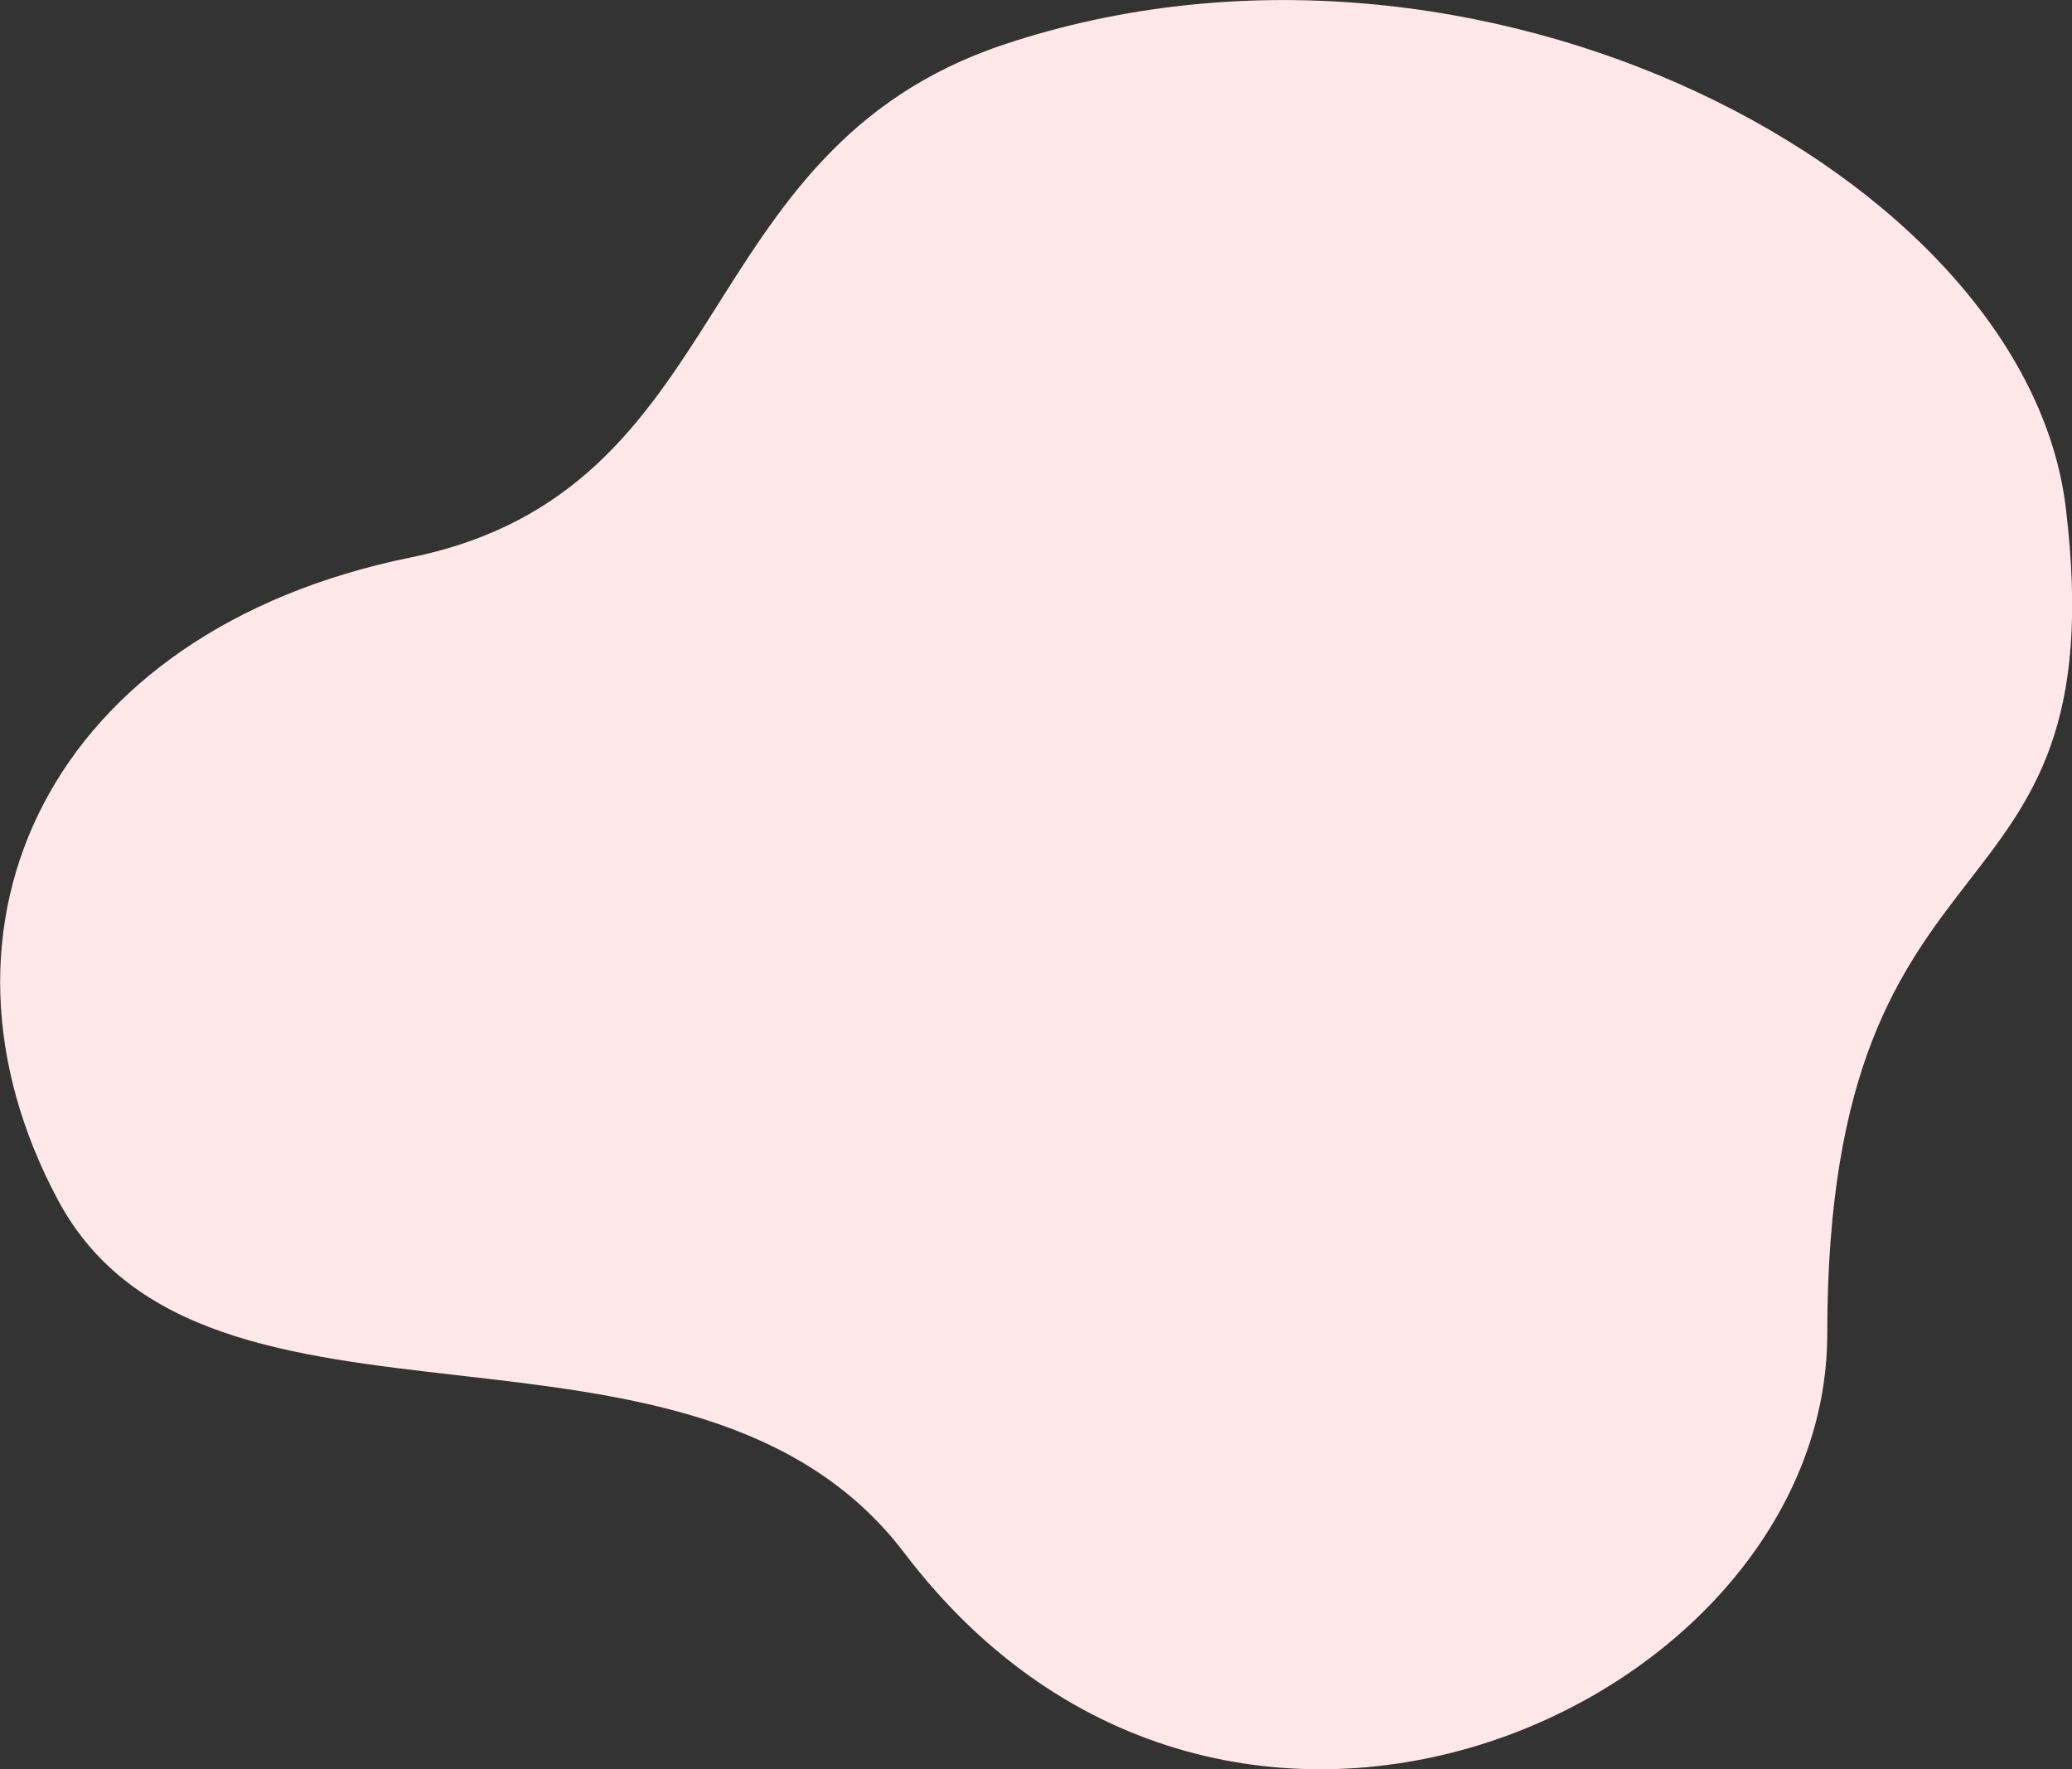
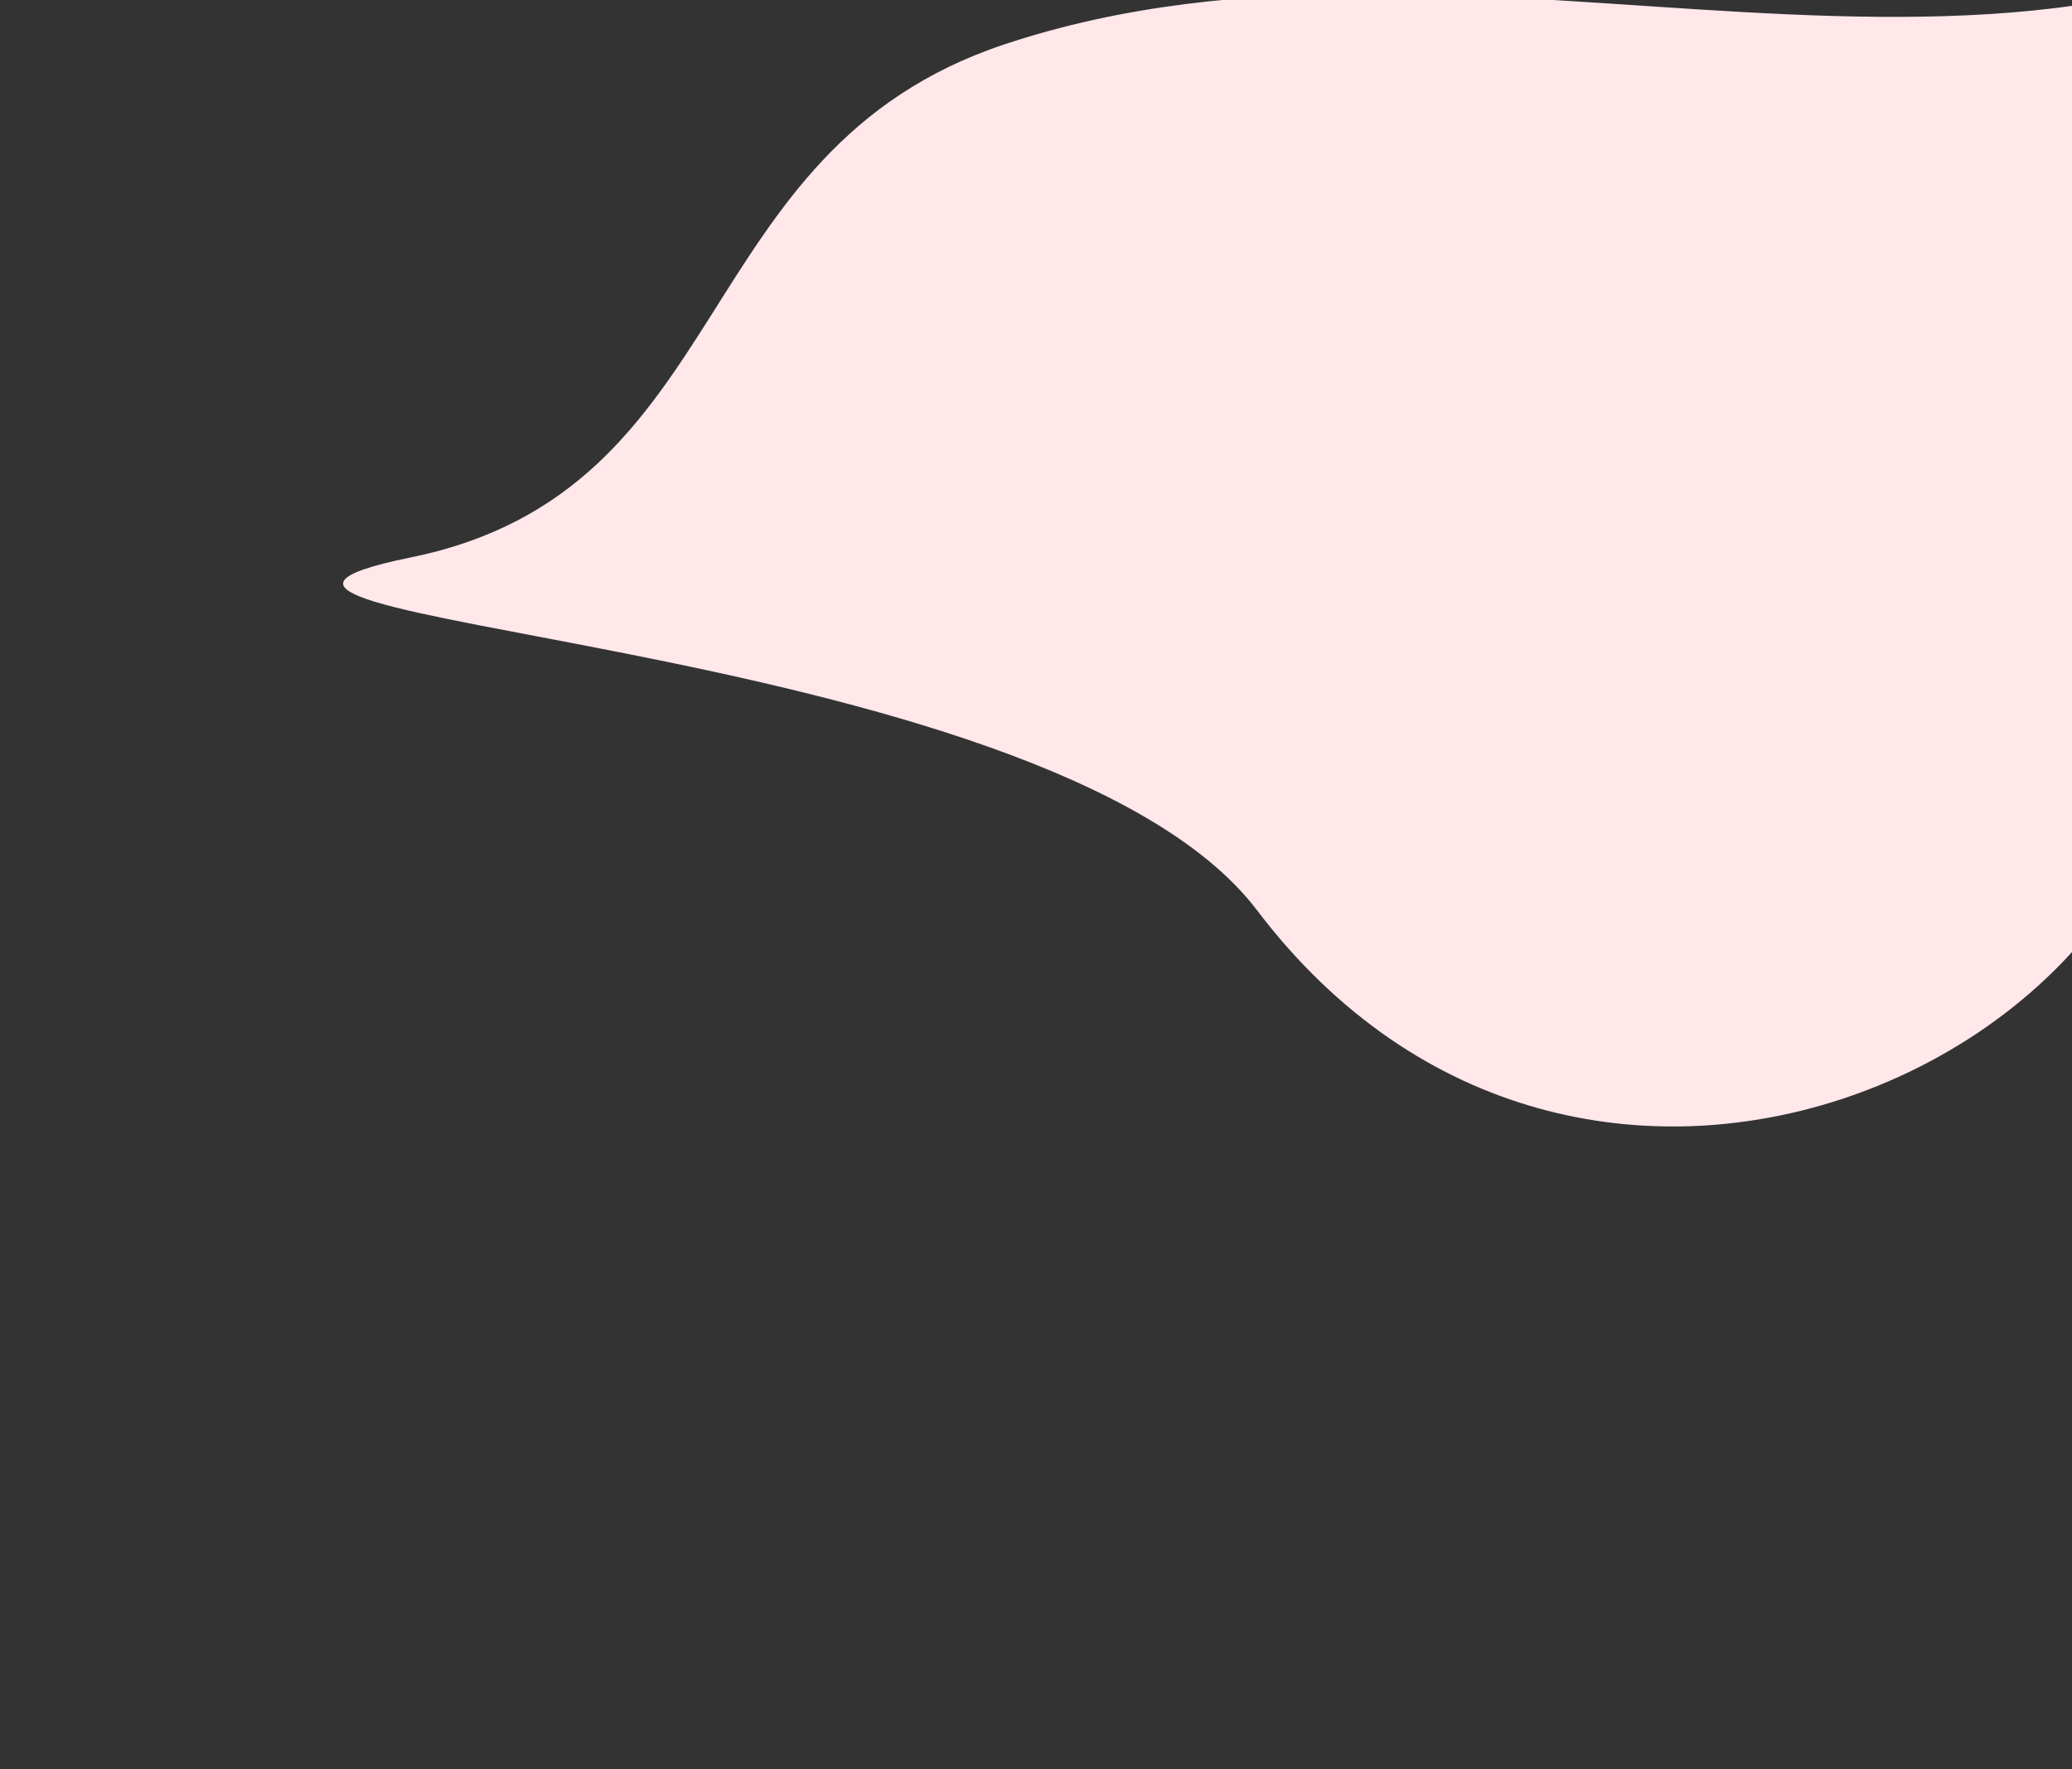
<svg xmlns="http://www.w3.org/2000/svg" version="1.1" id="Layer_1" x="0px" y="0px" viewBox="0 0 699.3 597" style="enable-background:new 0 0 699.3 597;" xml:space="preserve">
  <rect x="0" y="0" width="699.3" height="597" fill="#333333" stroke="none" />
  <style type="text/css"> .st0{fill:#FFE7EA;} </style>
-   <path class="st0" d="M338.9,15c-107.7,35.9-89.5,150.5-200.3,173.1C16.6,213-30,312.4,19.6,405s214.3,25.2,285.6,119 c109.4,144.1,311.5,51.1,311.5-73.9c0-179.7,98.3-131.9,80.5-278.8C683.7,59.3,498.9-38.3,338.9,15z" />
+   <path class="st0" d="M338.9,15c-107.7,35.9-89.5,150.5-200.3,173.1s214.3,25.2,285.6,119 c109.4,144.1,311.5,51.1,311.5-73.9c0-179.7,98.3-131.9,80.5-278.8C683.7,59.3,498.9-38.3,338.9,15z" />
</svg>